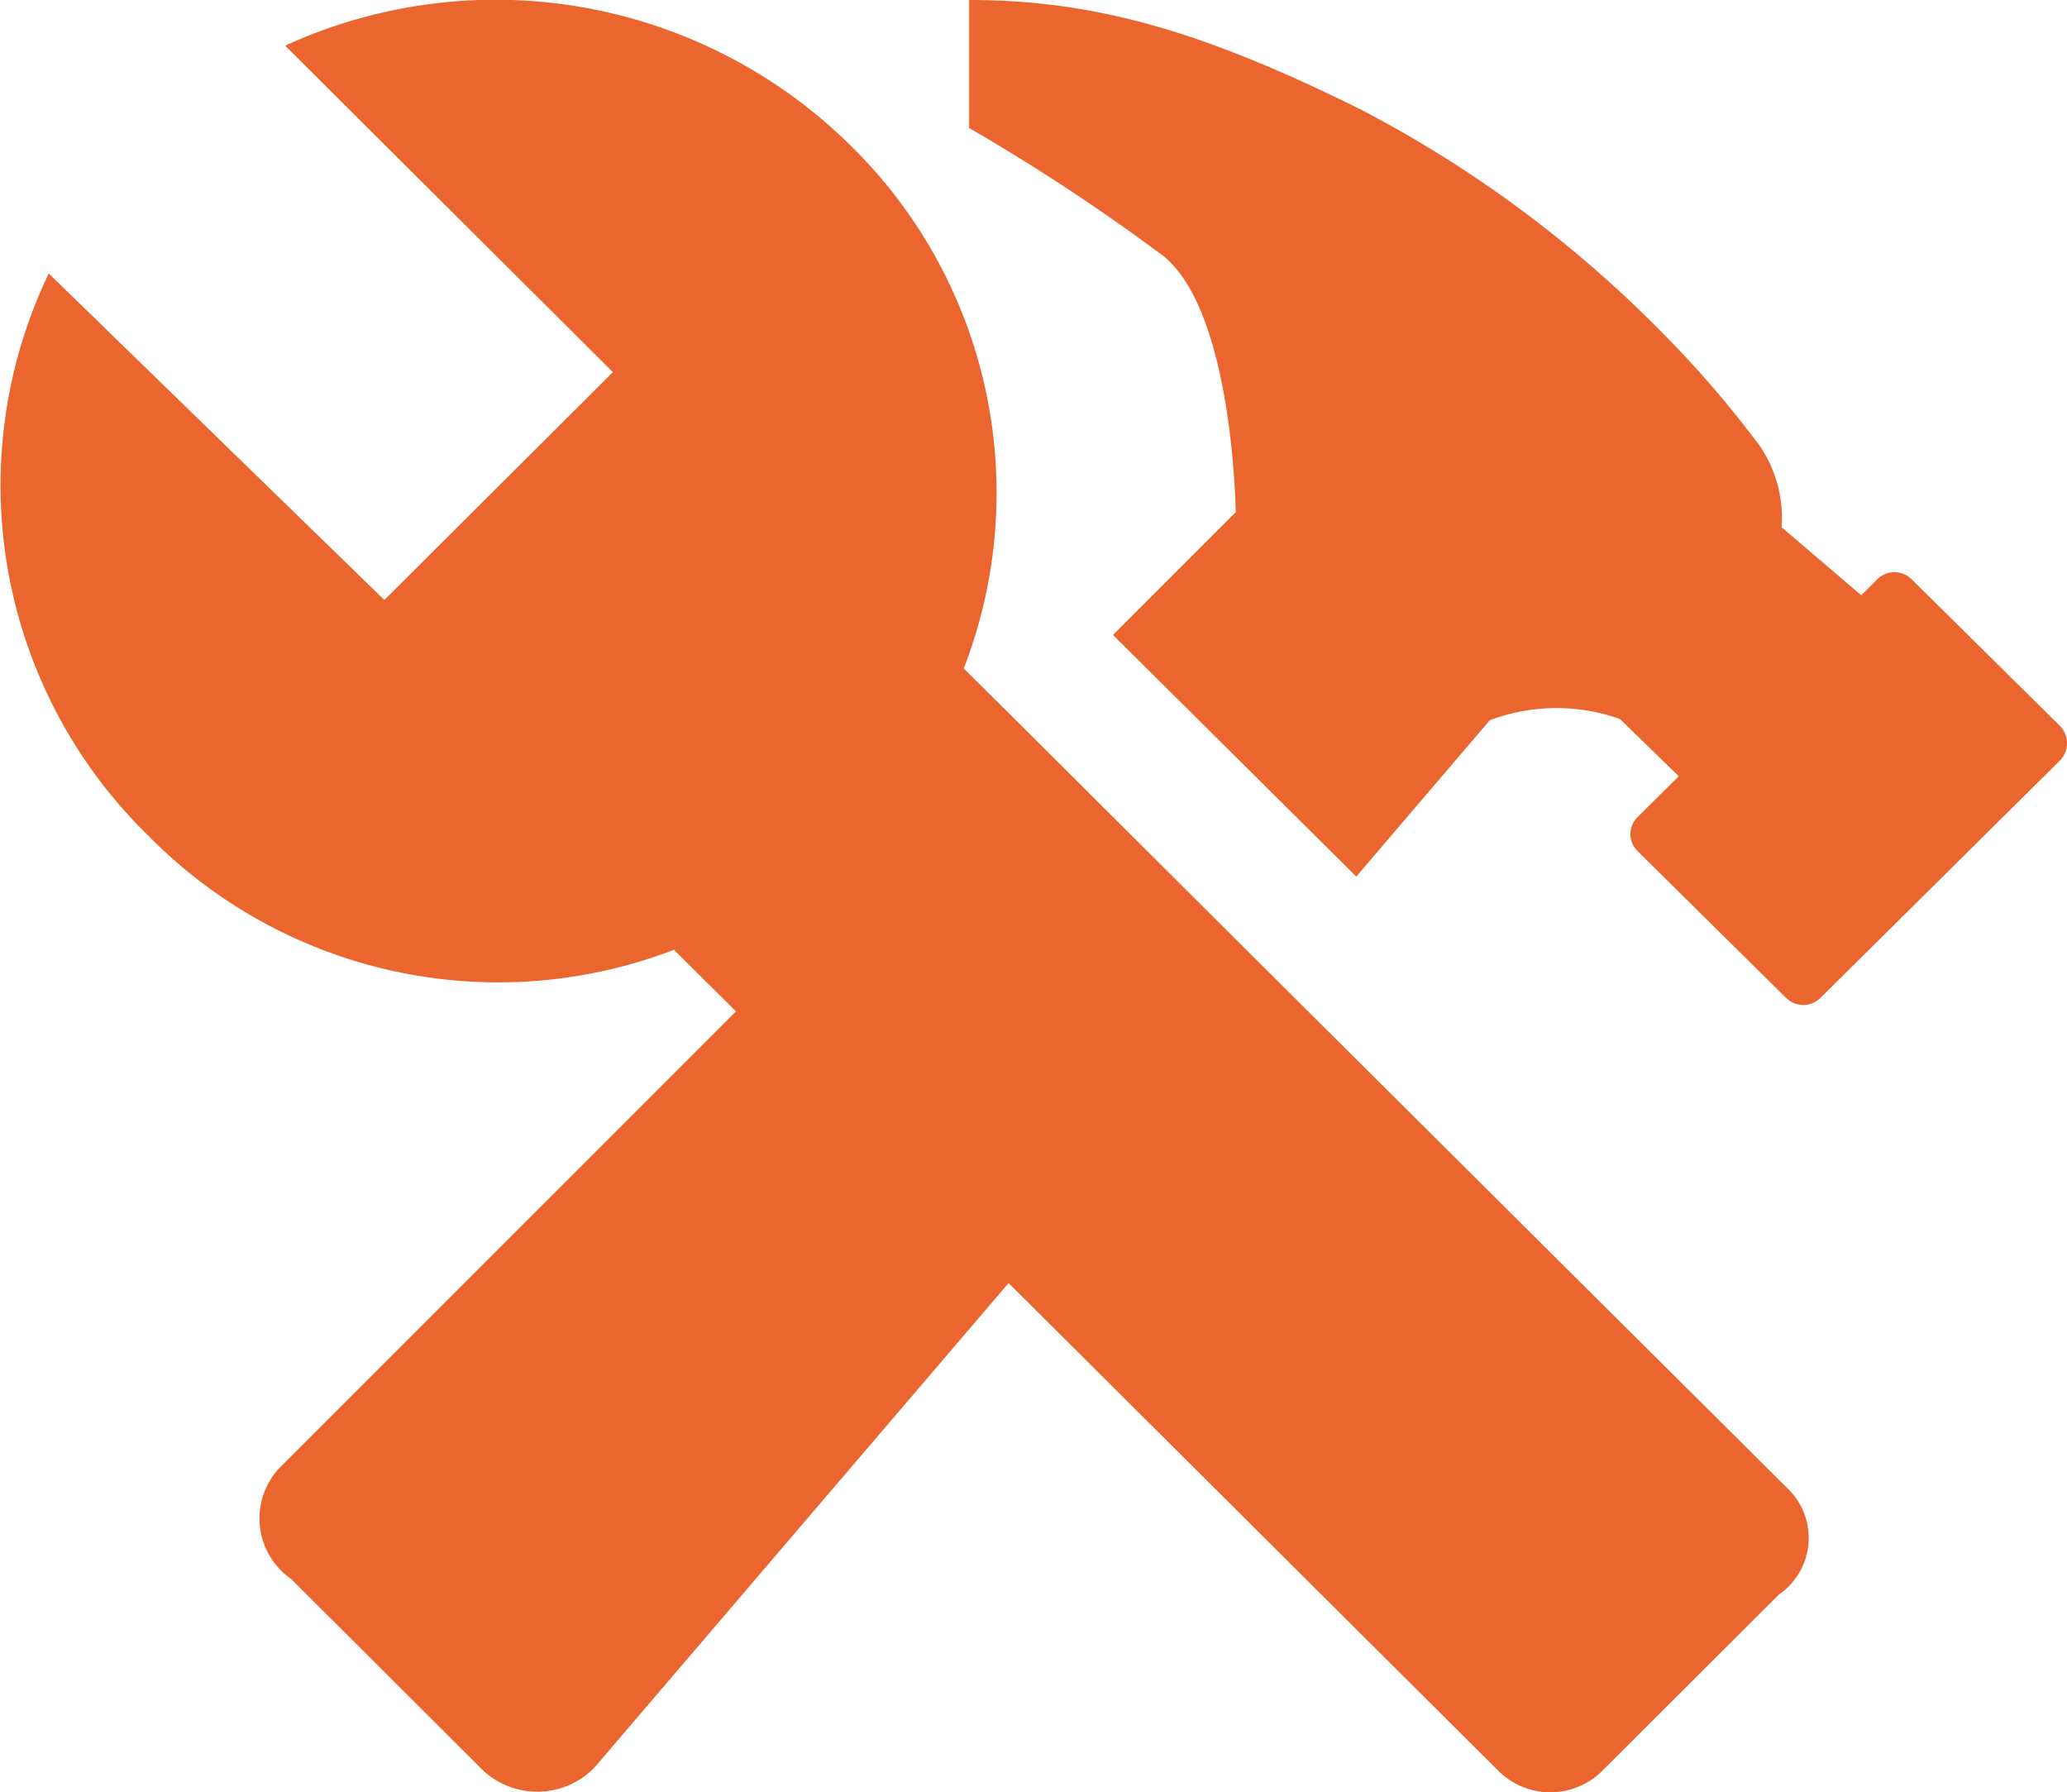
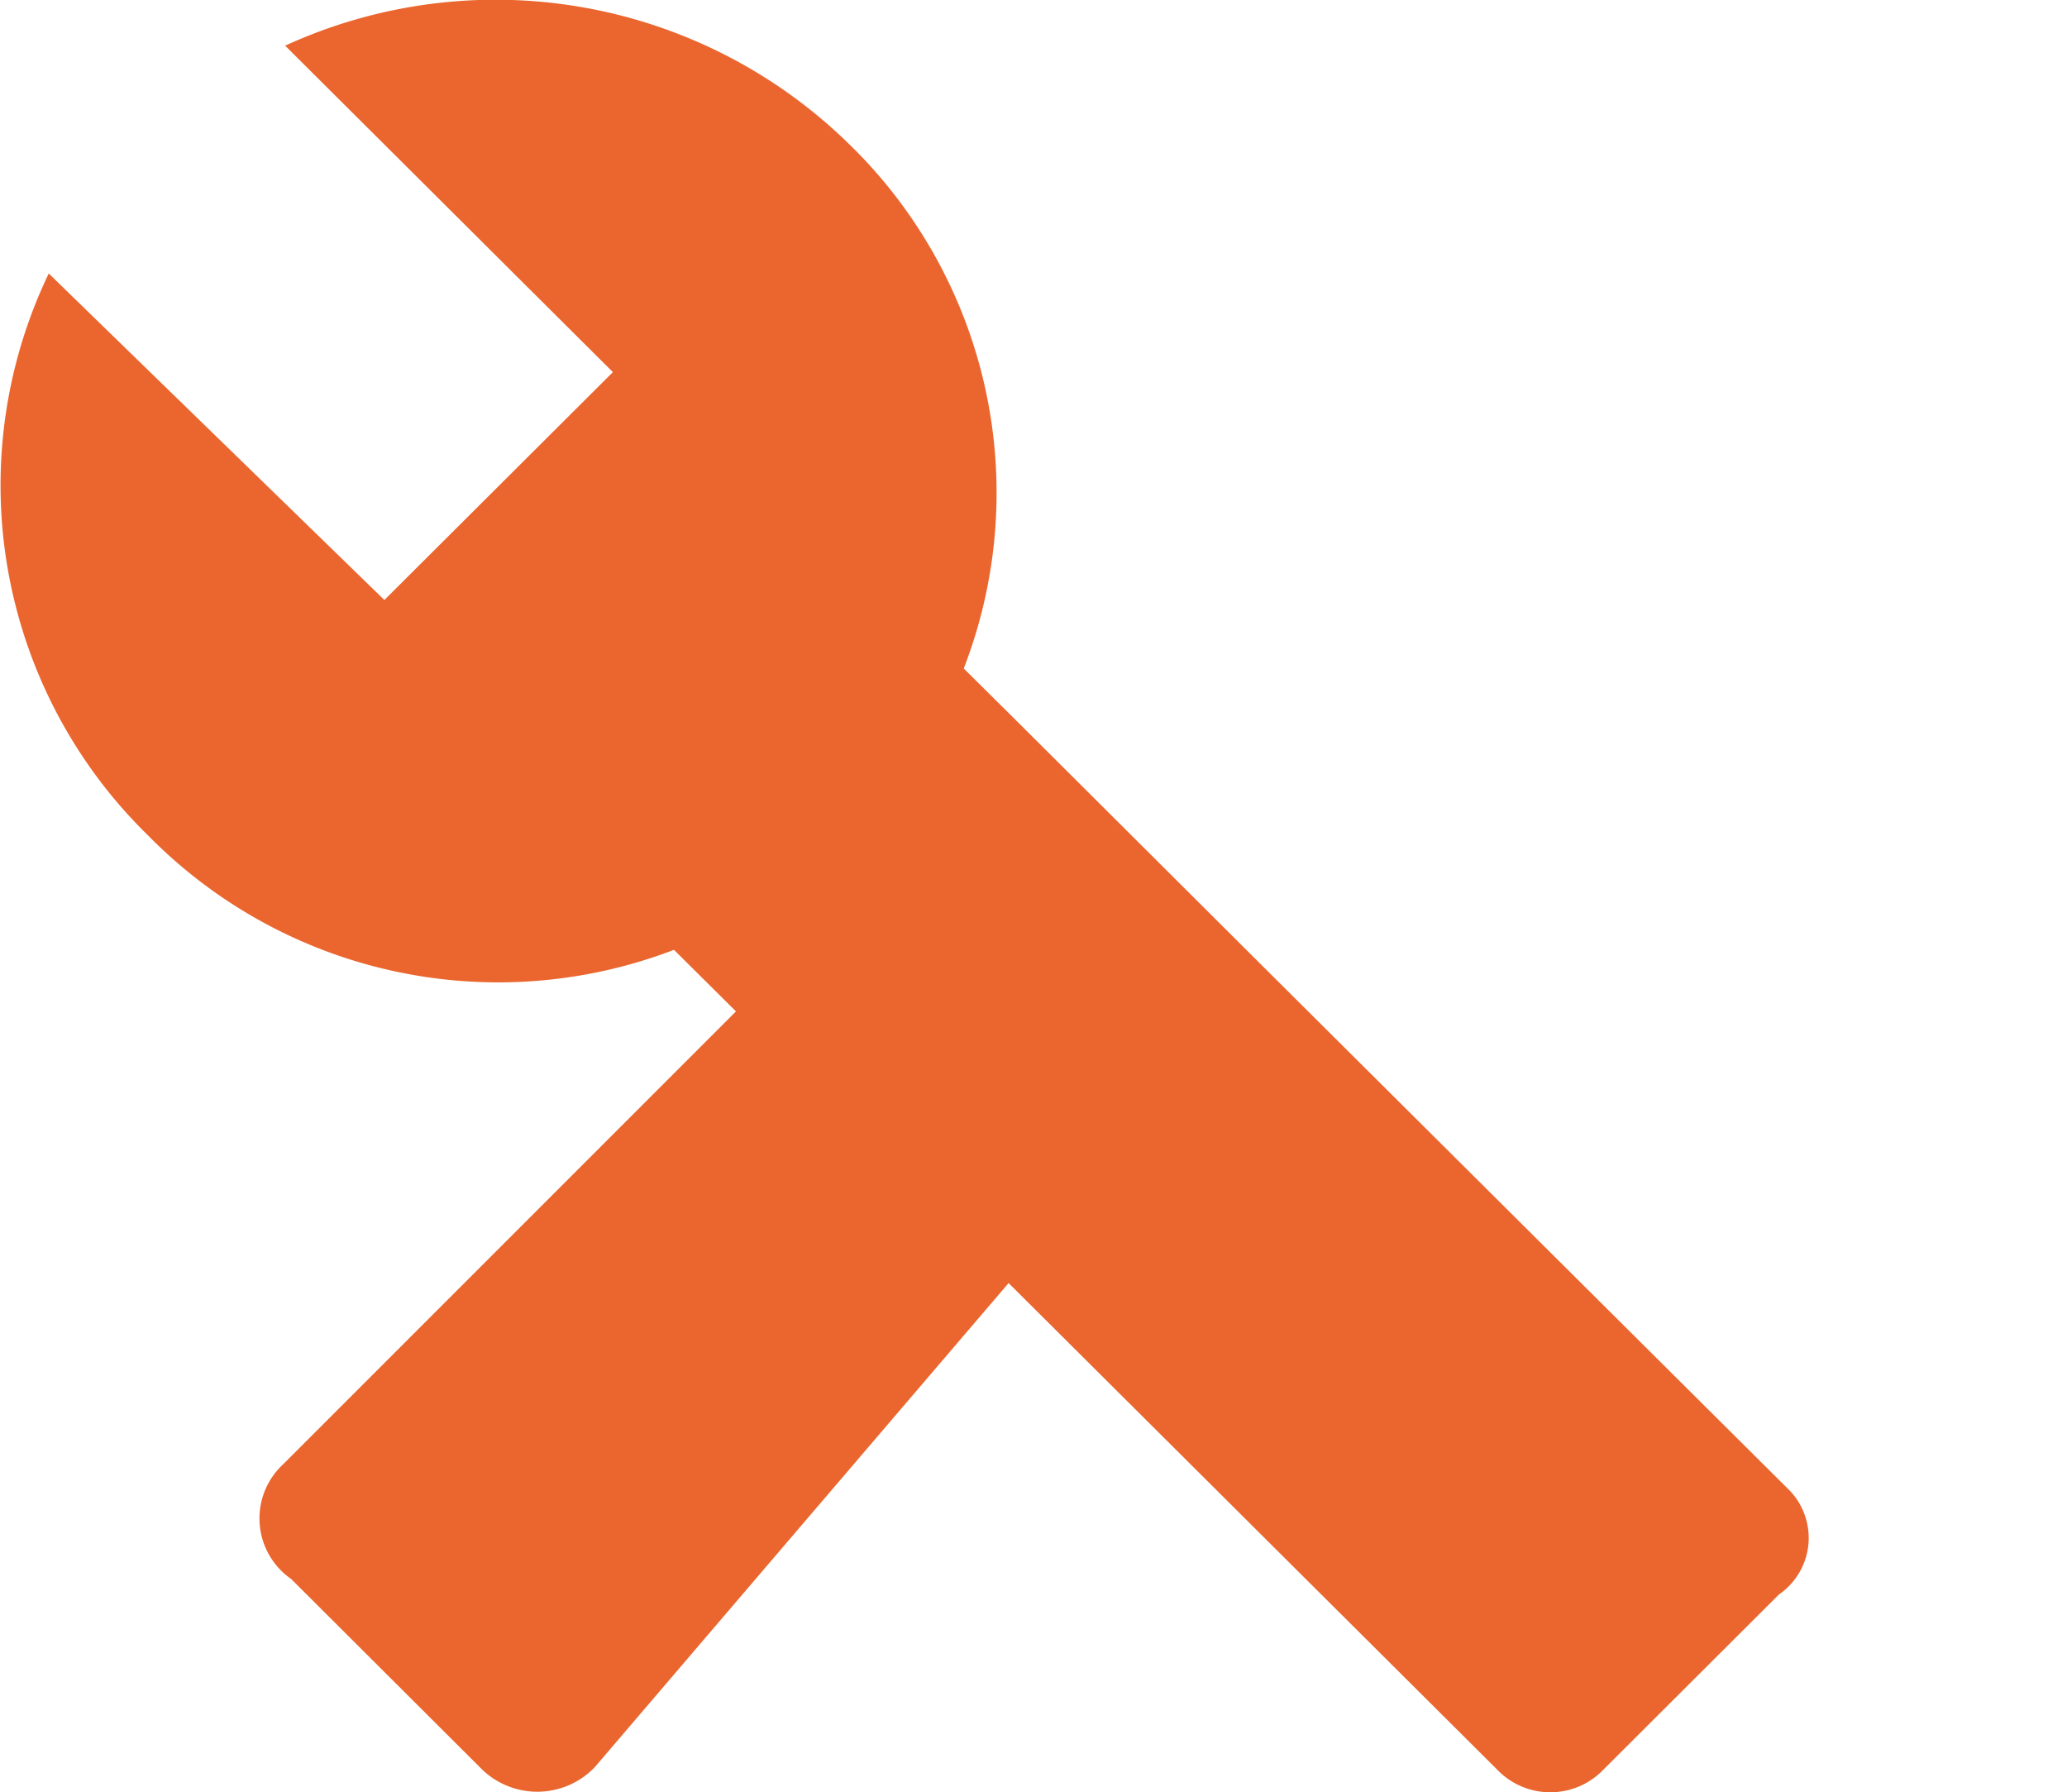
<svg xmlns="http://www.w3.org/2000/svg" width="48.849" height="42.349" viewBox="0 0 48.849 42.349">
  <g id="Icon_ionic-md-construct" data-name="Icon ionic-md-construct" transform="translate(-1.124 -3.375)">
    <path id="Path_137" data-name="Path 137" d="M43.35,38.526,31.178,26.416h0l-5.913-5.892h0L23.9,19.17A11.484,11.484,0,0,0,21.195,6.784,11.937,11.937,0,0,0,7.863,4.454l7.745,7.714-5.4,5.384L2.276,9.837A11.562,11.562,0,0,0,4.626,23.118a11.6,11.6,0,0,0,12.426,2.7l1.465,1.455L7.812,37.977a1.742,1.742,0,0,0,.193,2.707l4.458,4.447a1.881,1.881,0,0,0,2.717,0l9.78-11.439L36.5,45.182a1.74,1.74,0,0,0,2.524,0l4.142-4.132A1.621,1.621,0,0,0,43.35,38.526Z" transform="translate(0 0)" fill="#ea662e" />
-     <path id="Path_138" data-name="Path 138" d="M42.734,20.533l-3.511-3.47a.577.577,0,0,0-.814,0l-.377.377-1.883-1.608a3.013,3.013,0,0,0-.5-1.9,24.822,24.822,0,0,0-2.361-2.738A28.323,28.323,0,0,0,26.2,5.96c-3.633-1.8-6.2-2.585-9.251-2.585V6.4a47.2,47.2,0,0,1,4.59,3.023c1.659,1.333,1.71,6.055,1.71,6.055l-2.9,2.9,5.75,5.709,3.155-3.694a4.482,4.482,0,0,1,3.073-.031l1.394,1.354-.977.967a.565.565,0,0,0,0,.8l3.511,3.47a.577.577,0,0,0,.814,0l5.669-5.618A.584.584,0,0,0,42.734,20.533Z" transform="translate(7.078)" fill="#ea662e" />
  </g>
</svg>